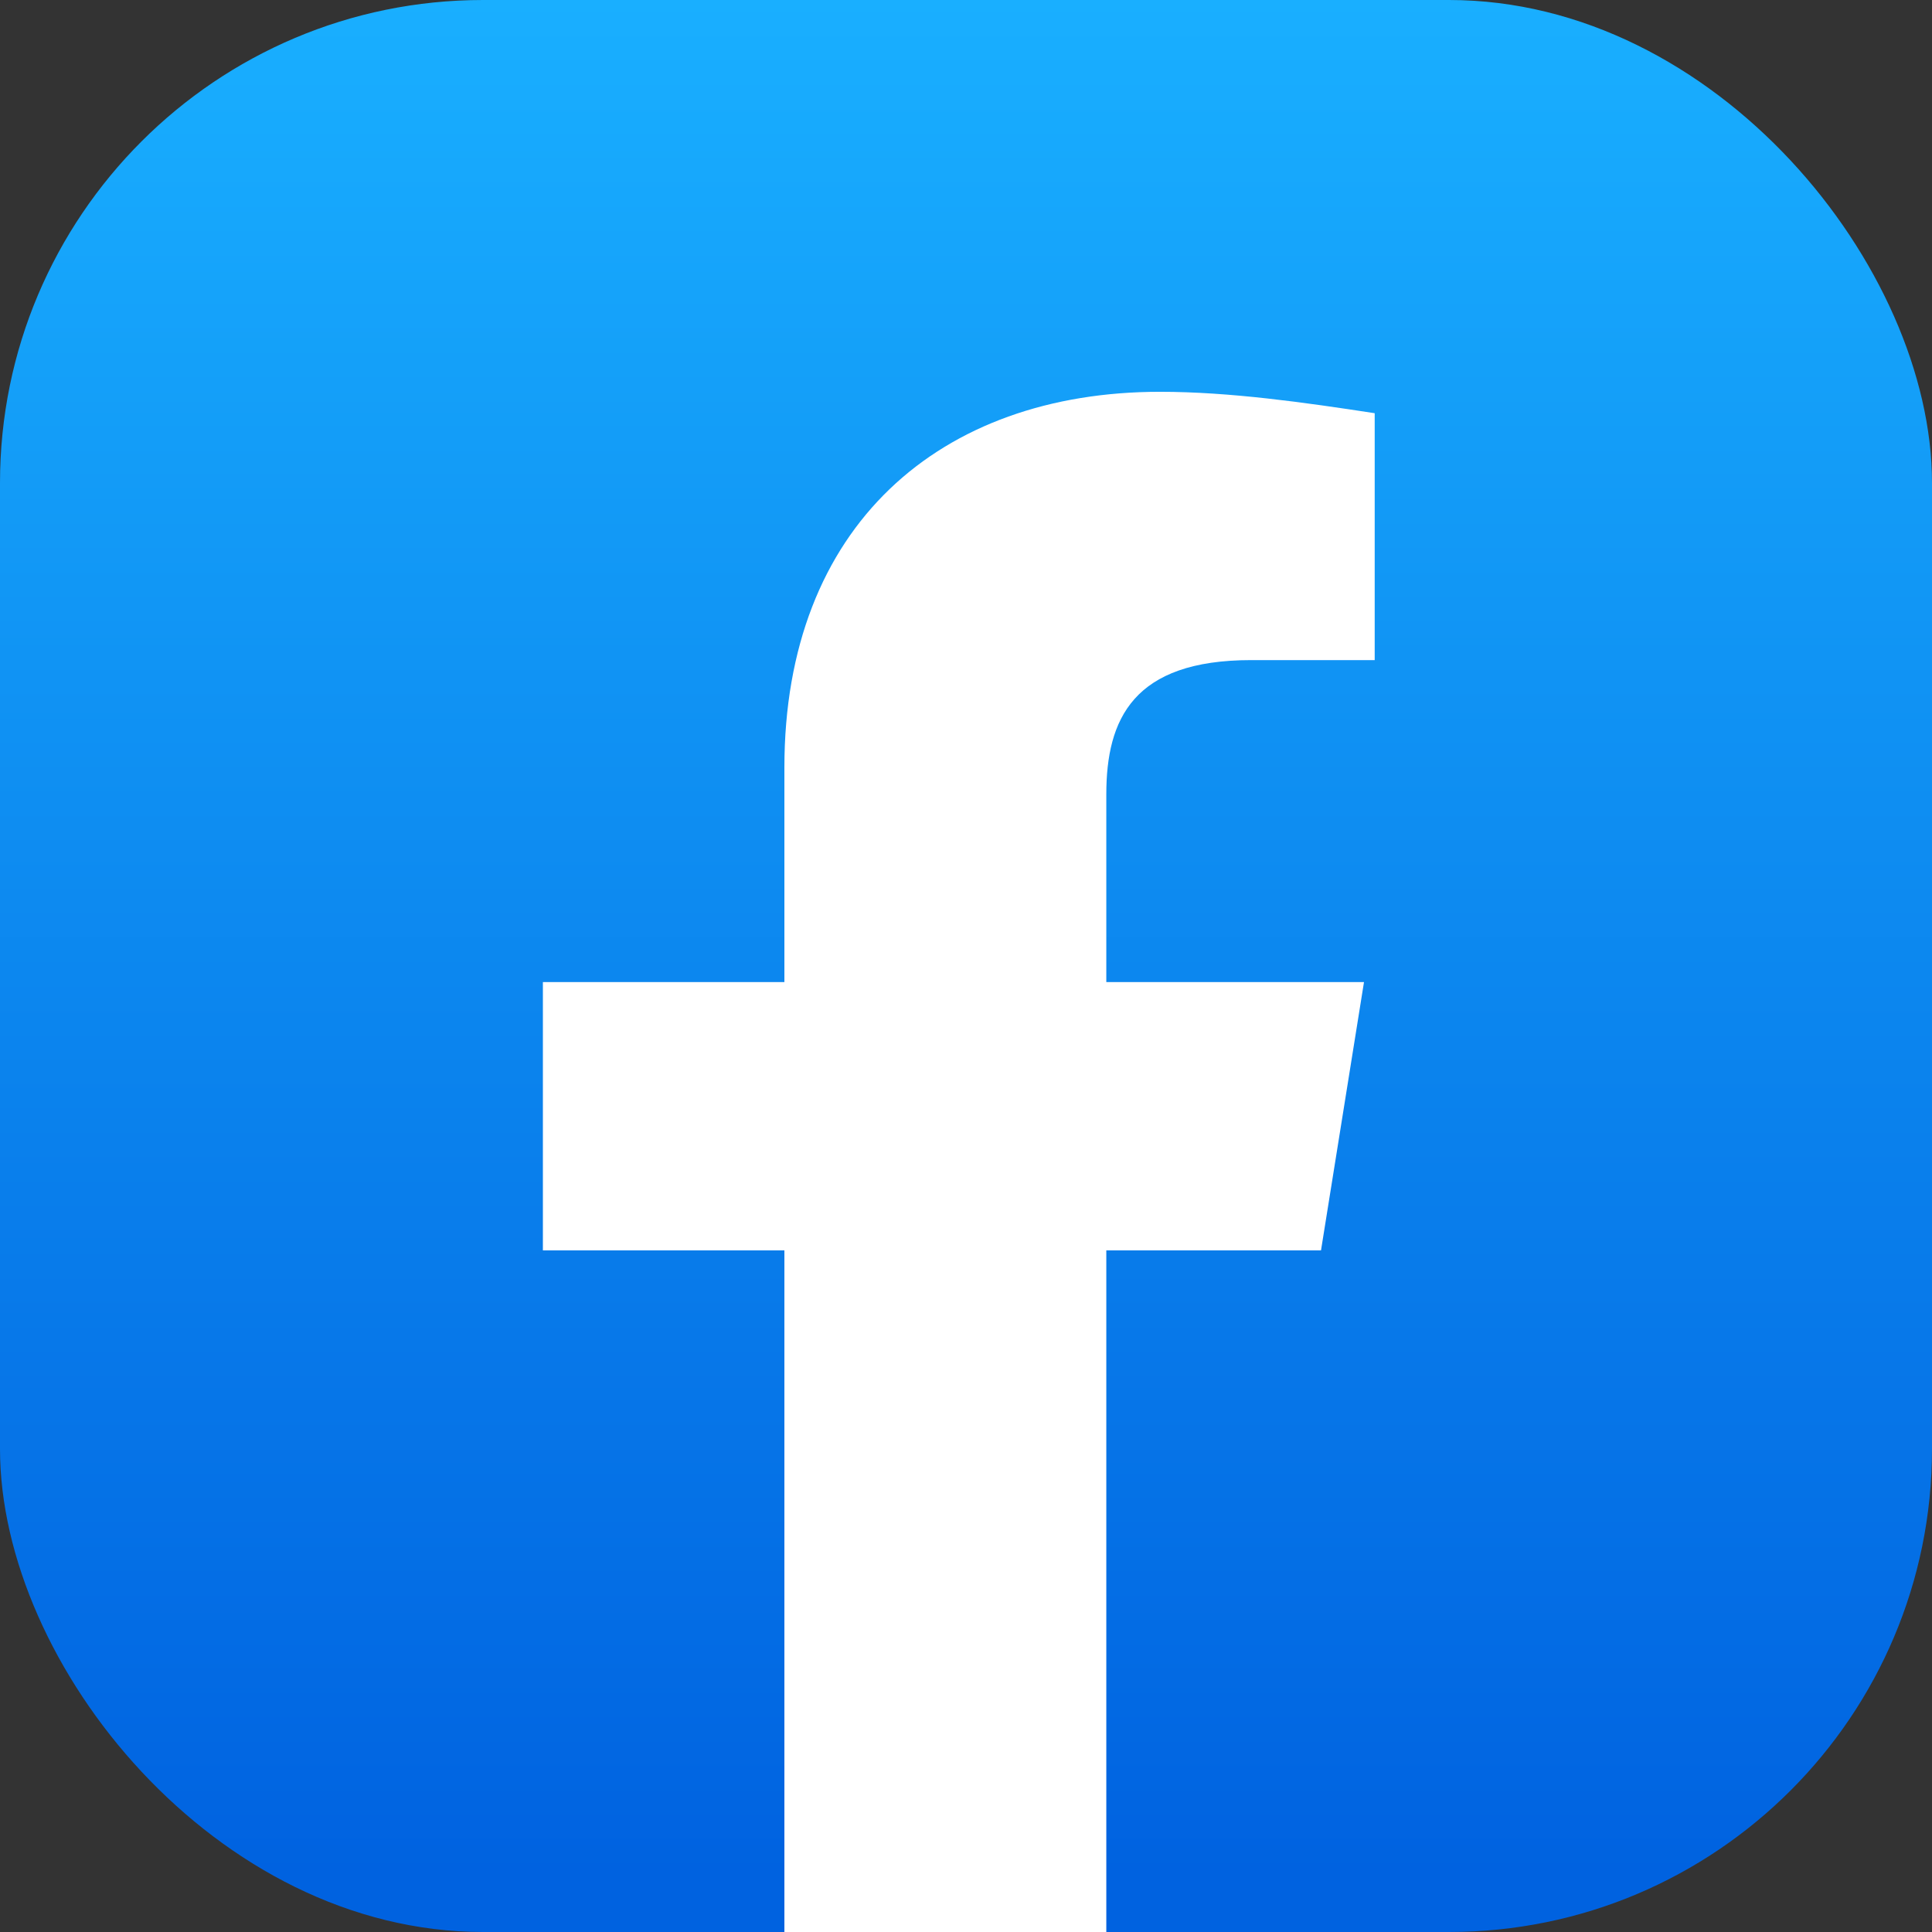
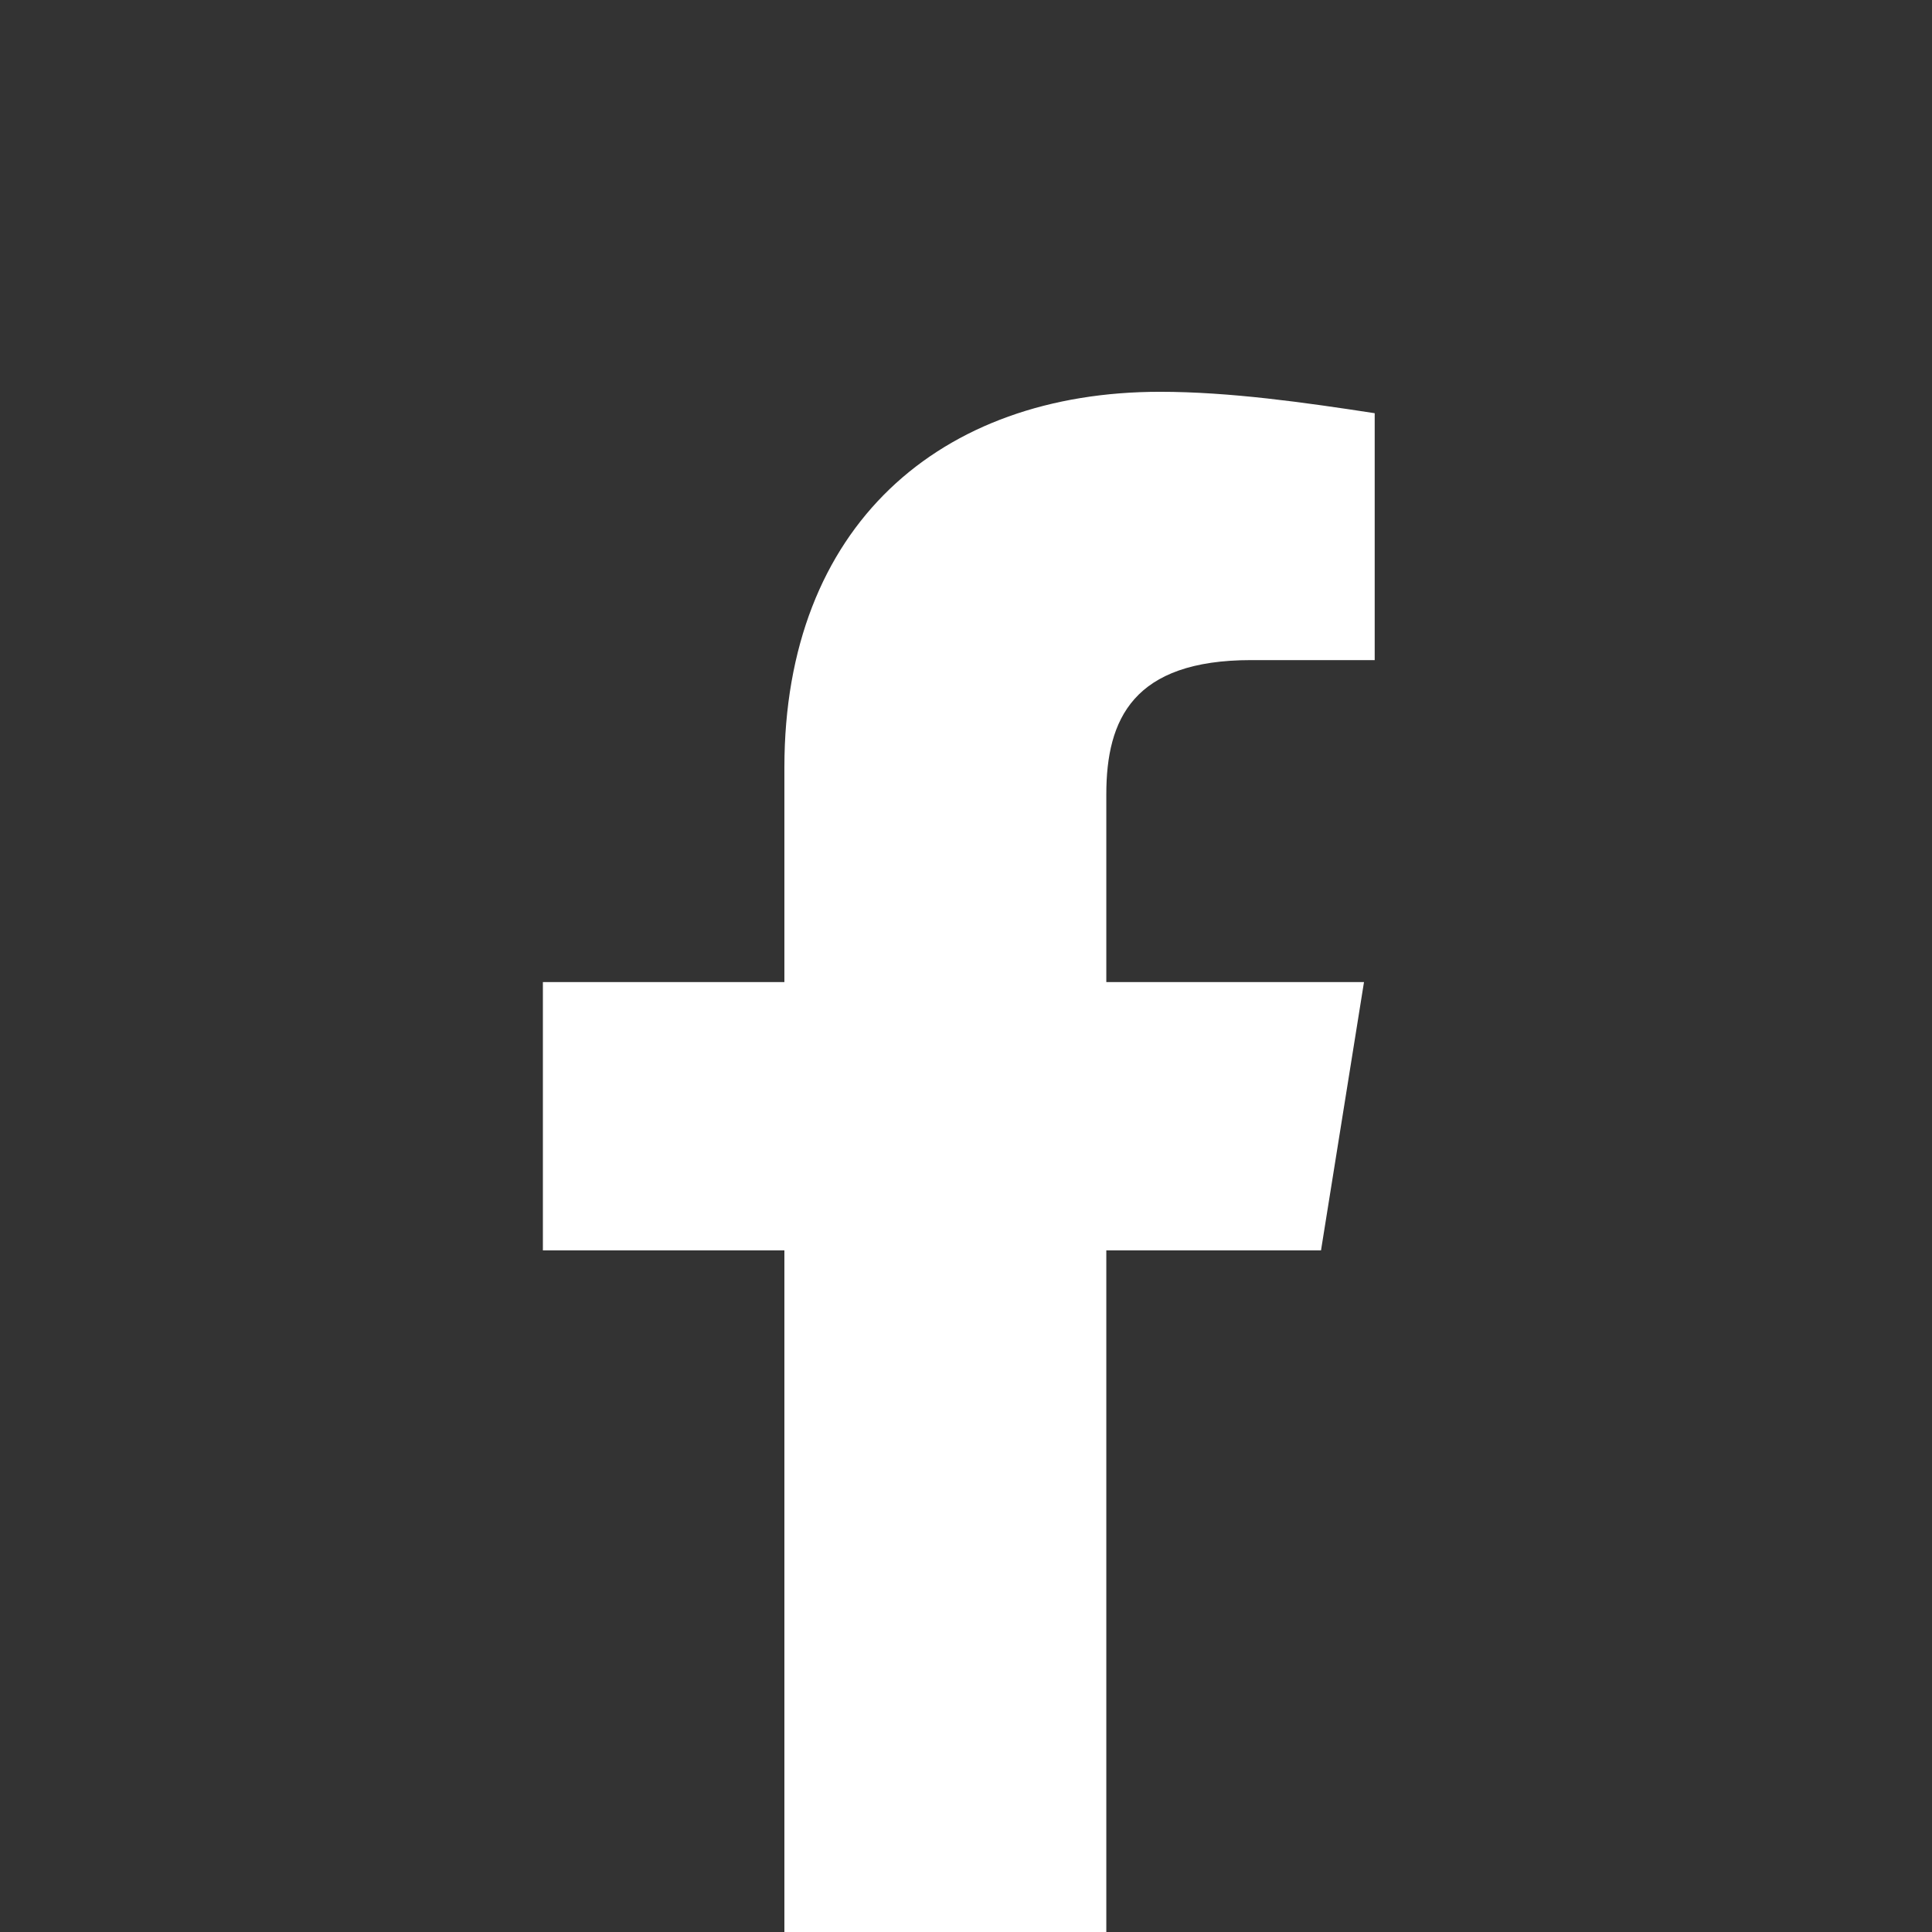
<svg xmlns="http://www.w3.org/2000/svg" width="24" height="24" viewBox="0 0 24 24" fill="none">
  <rect x="0" y="0" width="24" height="24" fill="#333333" stroke="none" />
-   <rect width="24" height="24" rx="6" fill="url(#paint0_linear)" />
  <path d="M16.41 15.533L16.944 12.2H13.743V9.867C13.743 8.933 14.077 8.2 15.543 8.2H17.077V5.133C16.21 5 15.277 4.867 14.41 4.867C11.677 4.867 9.744 6.533 9.744 9.533V12.2H6.744V15.533H9.744V24H13.743V15.533H16.41Z" fill="white" />
  <defs>
    <linearGradient id="paint0_linear" x1="12" y1="23.299" x2="12" y2="0" gradientUnits="userSpaceOnUse">
      <stop stop-color="#0062E0" />
      <stop offset="1" stop-color="#19AFFF" />
    </linearGradient>
  </defs>
</svg>